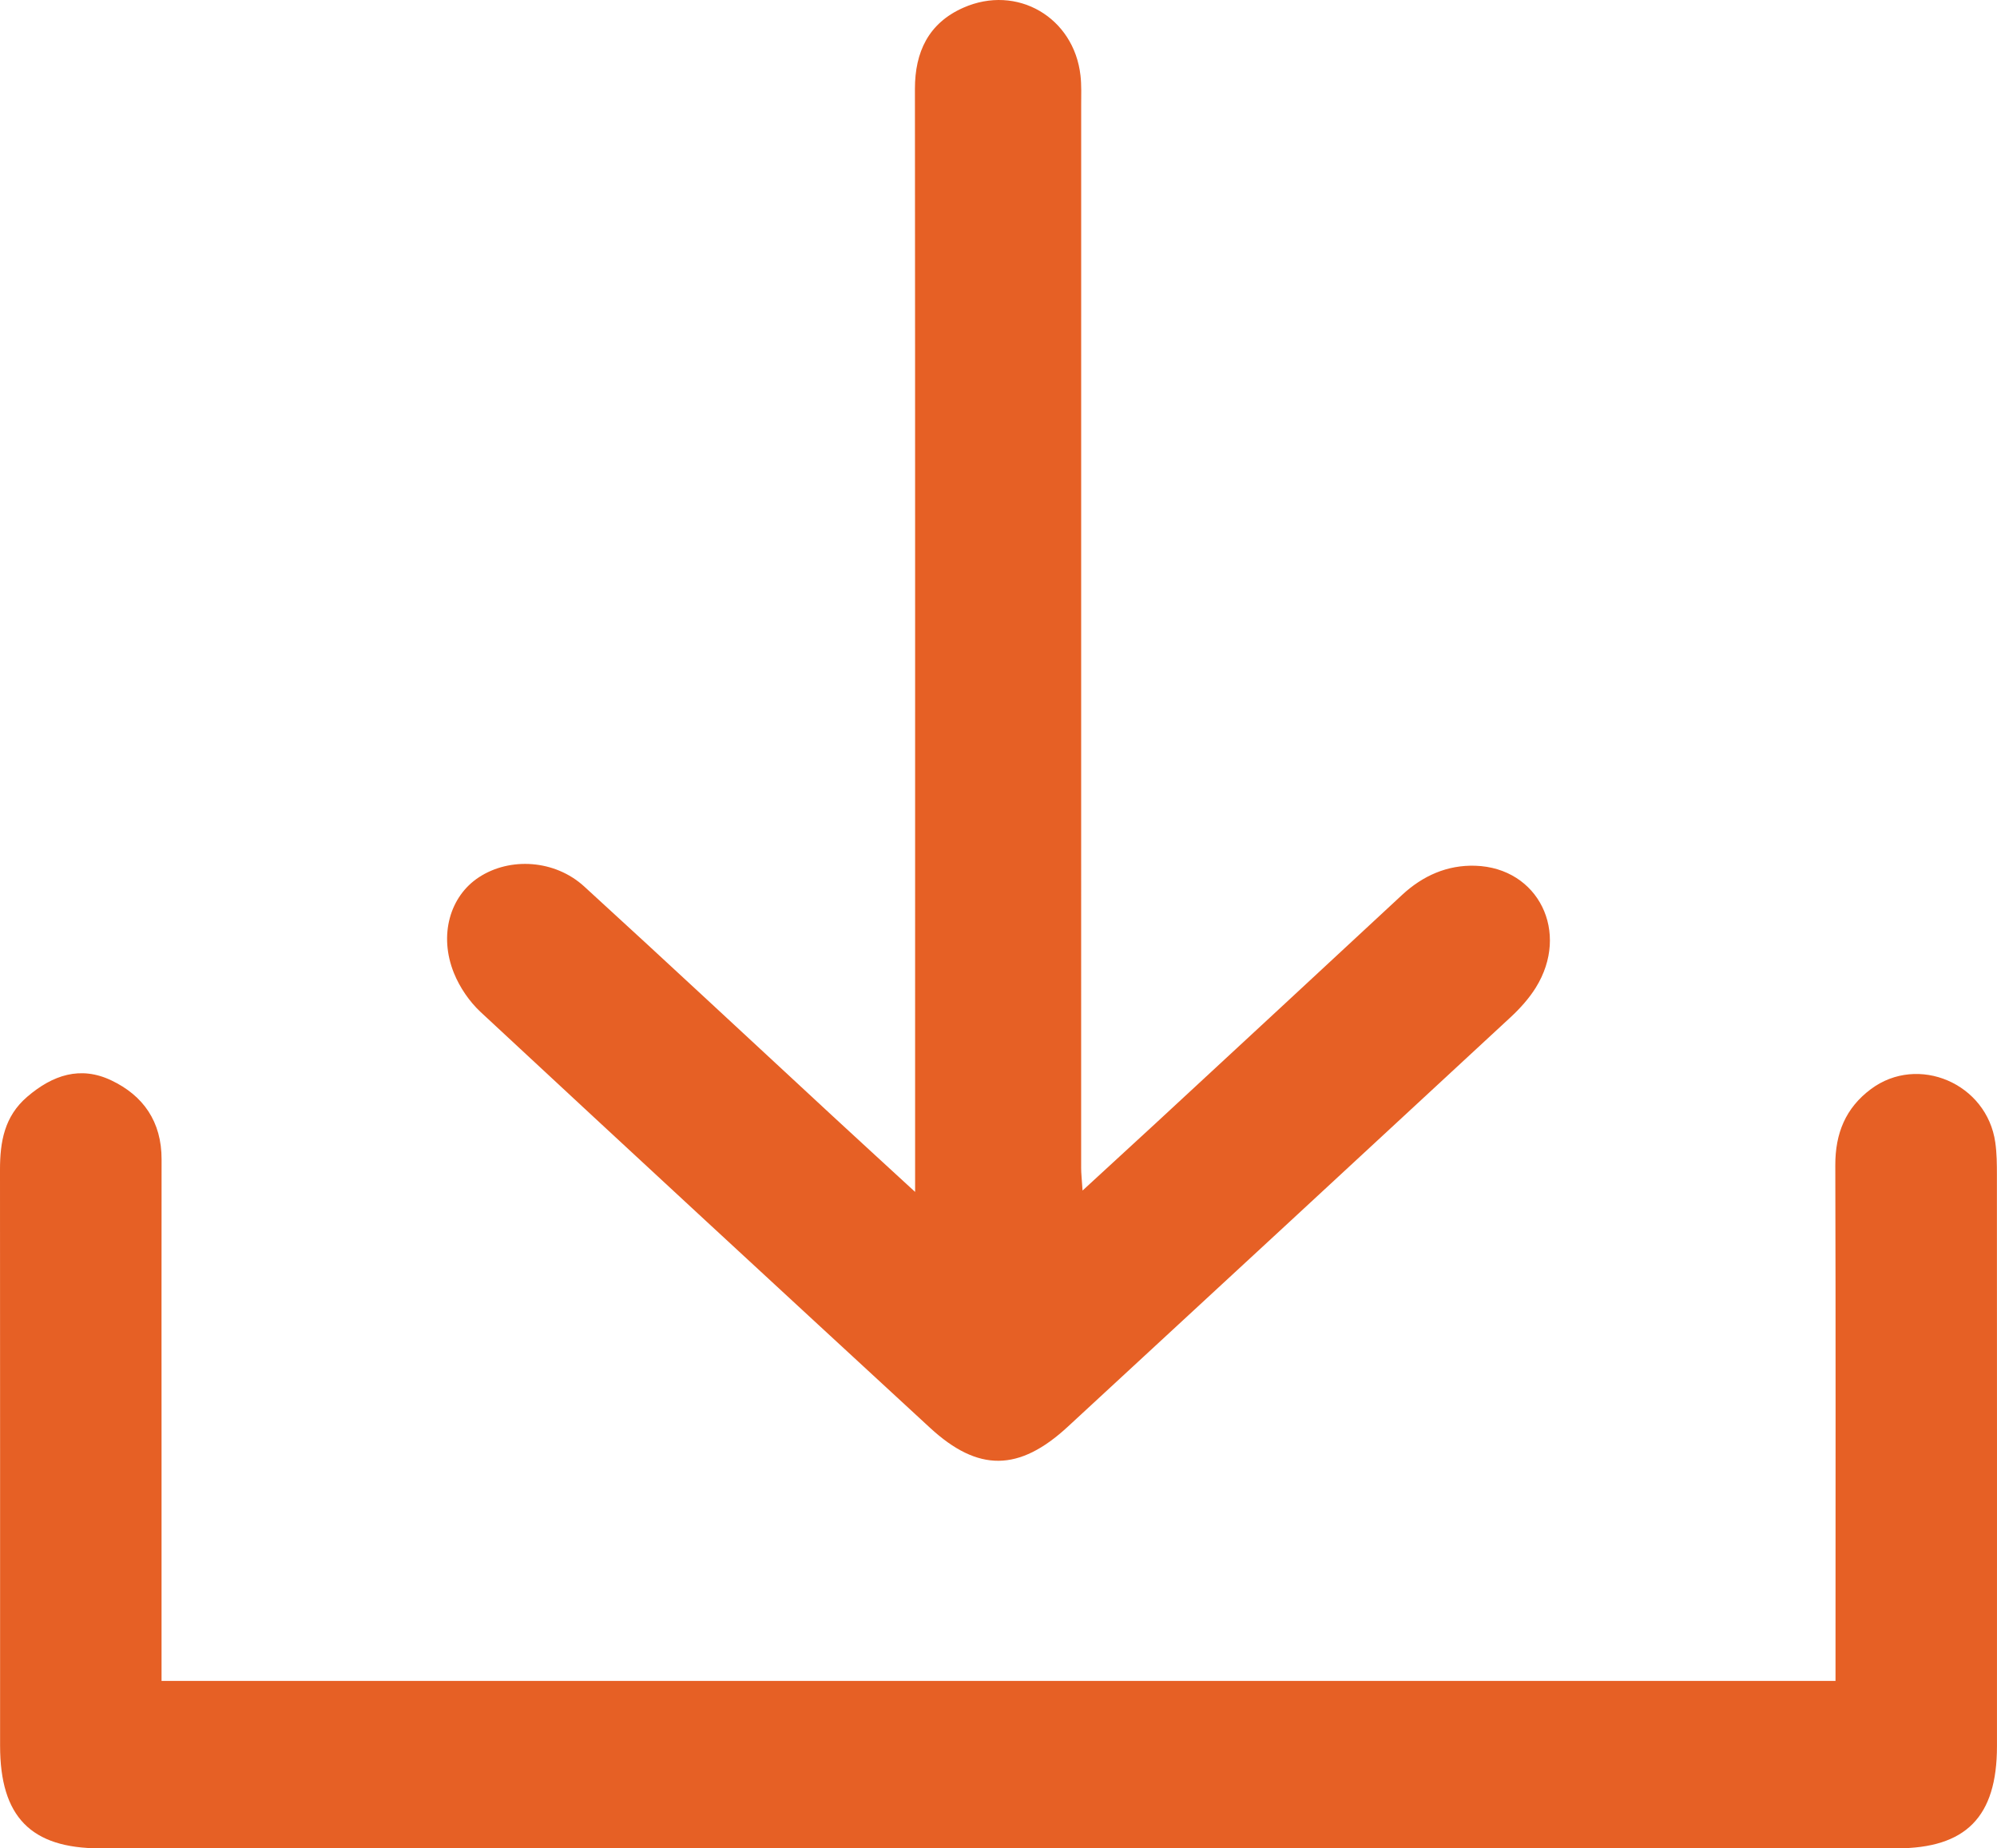
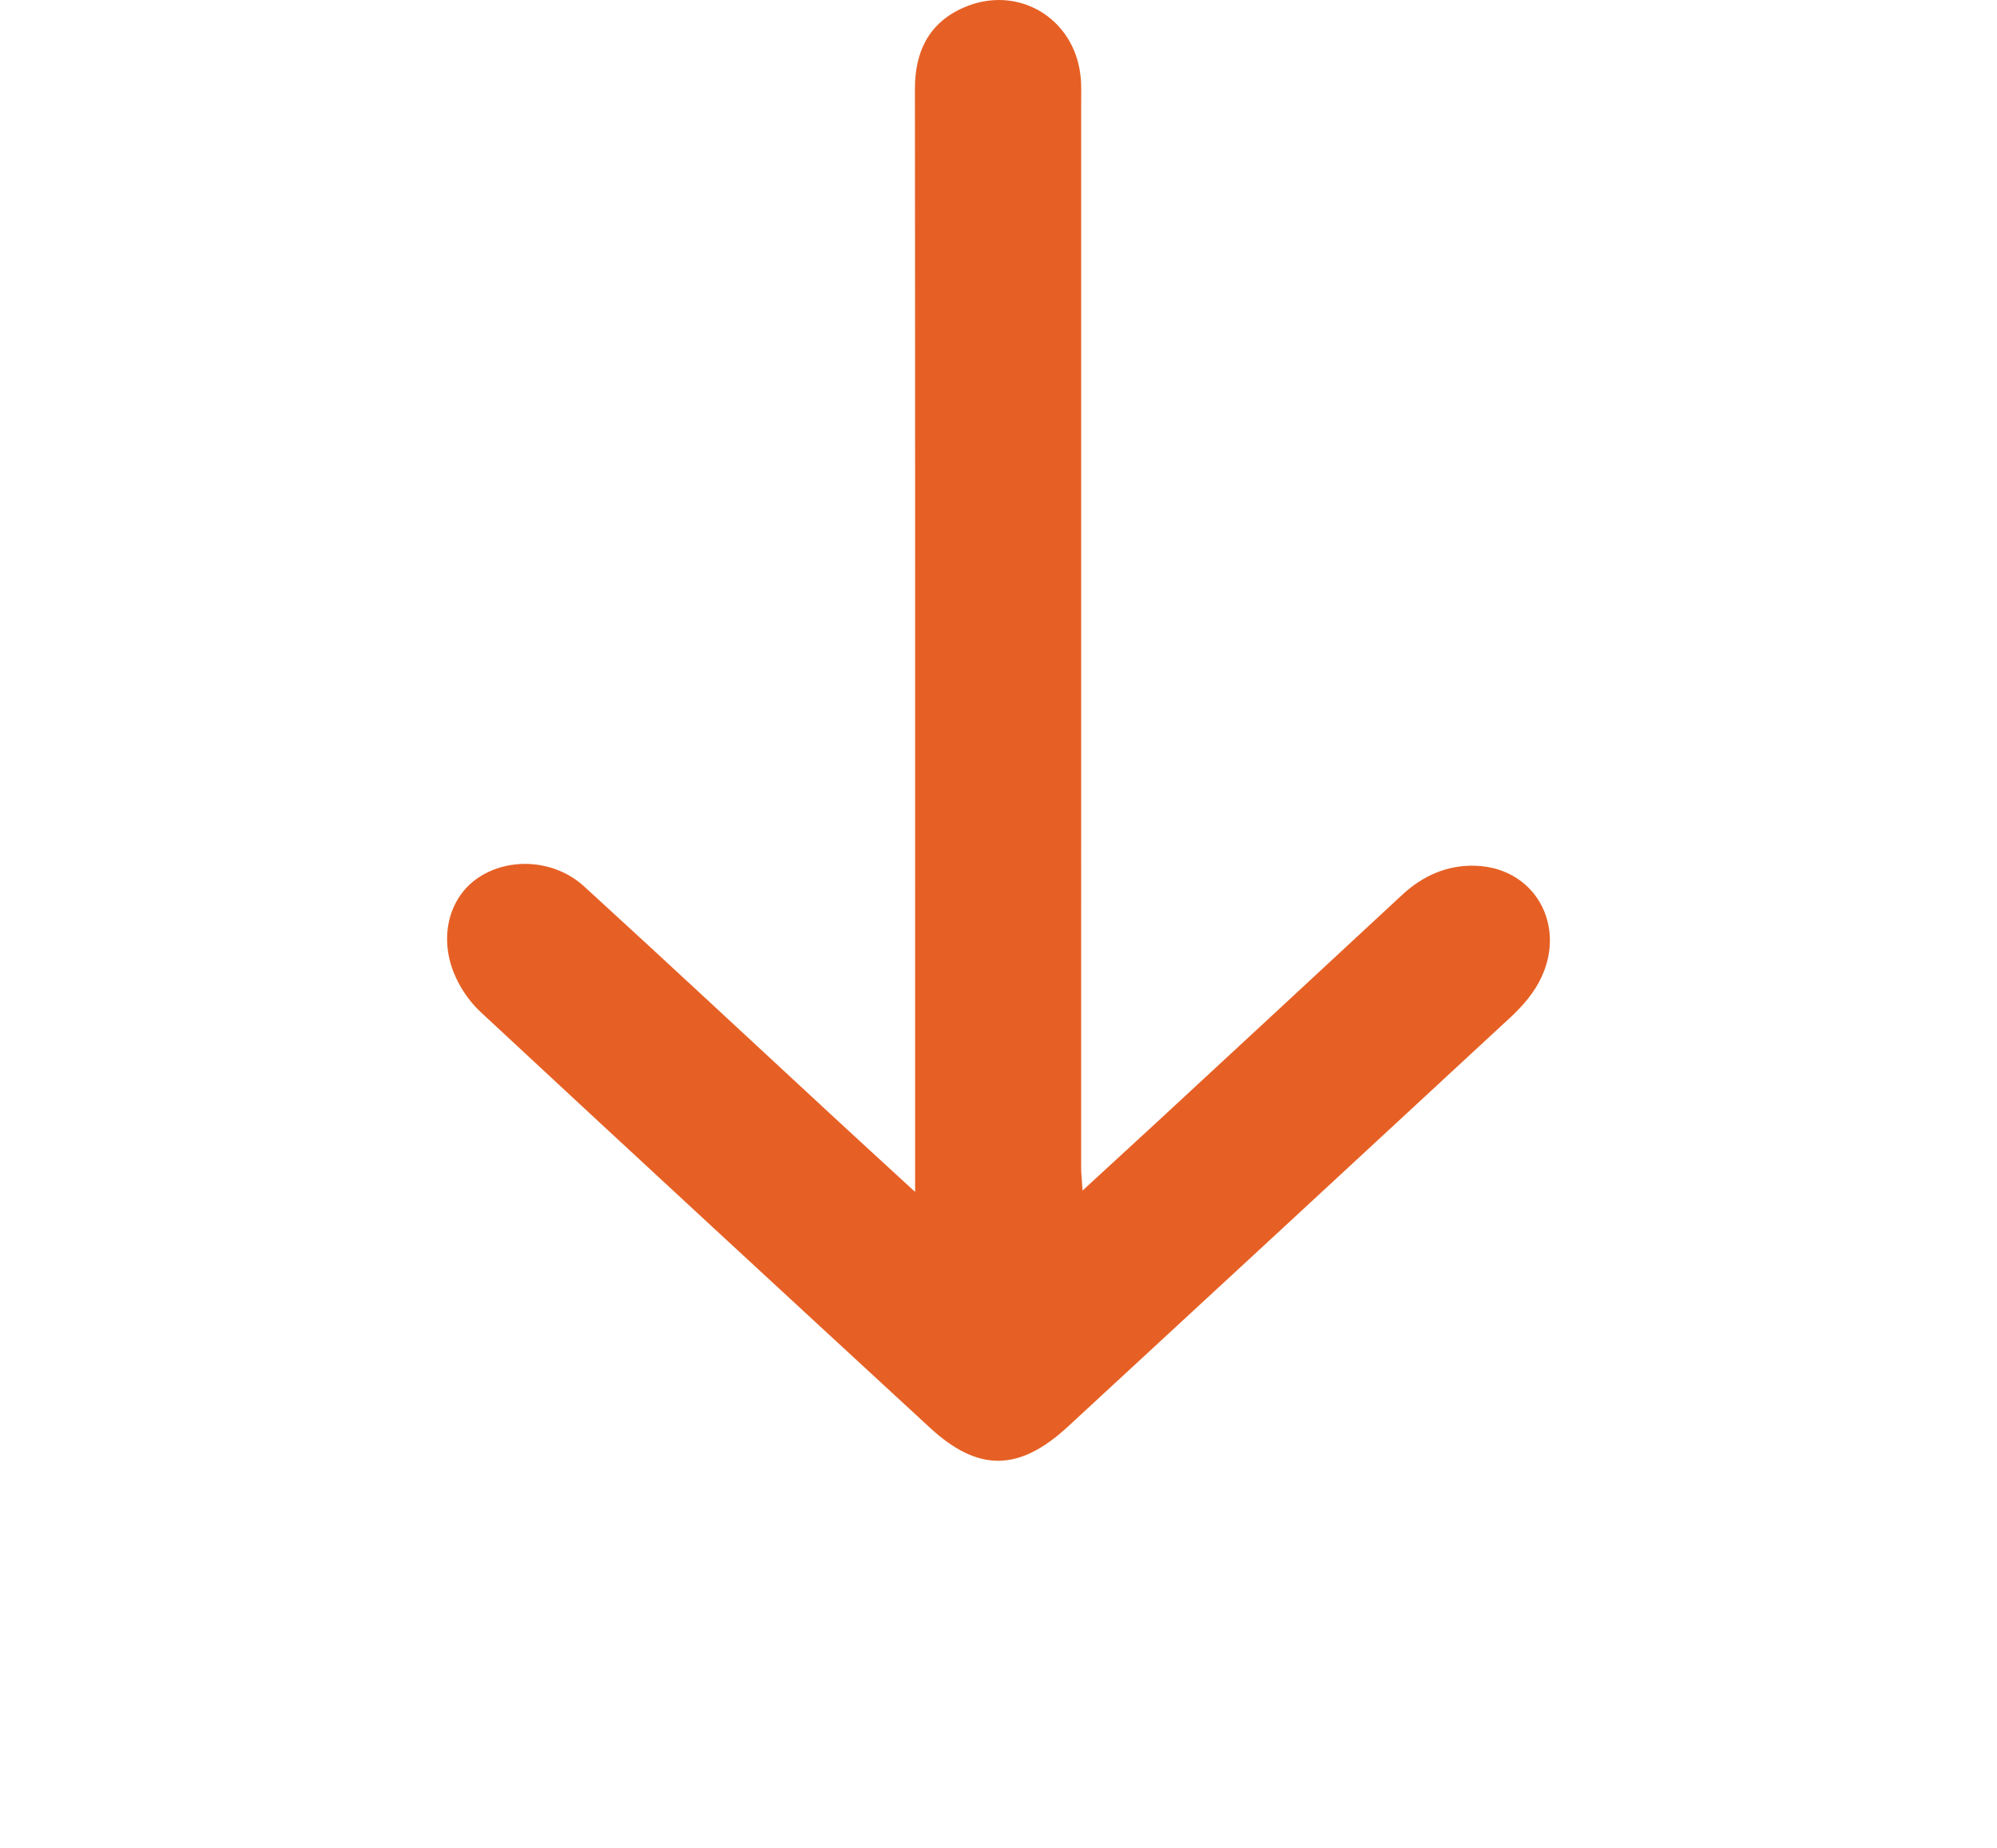
<svg xmlns="http://www.w3.org/2000/svg" width="67px" height="62px" viewBox="0 0 67 62" version="1.1">
  <title>download_icon_lrg</title>
  <g id="Home" stroke="none" stroke-width="1" fill="none" fill-rule="evenodd">
    <g id="home" transform="translate(-317, -2483)" fill="#E66025">
      <g id="Download-bright-ideas" transform="translate(247, 2428)">
        <g id="download_icon_lrg" transform="translate(70, 55)">
-           <path d="M5.42,56.384 L61.582,56.384 L61.582,55.513 C61.582,50.038 61.591,44.564 61.575,39.089 C61.572,38.017 61.92,37.165 62.771,36.531 C64.35,35.355 66.663,36.341 66.943,38.324 C66.994,38.683 66.997,39.052 66.997,39.416 C67,45.803 67.001,52.189 66.999,58.576 C66.998,60.945 65.959,62 63.63,62 C43.538,62 23.447,62 3.355,62 C1.036,61.999 0.003,60.94 0.003,58.559 C0.002,52.121 0.005,45.682 0,39.243 C-0.001,38.298 0.147,37.445 0.915,36.788 C1.77,36.056 2.699,35.747 3.734,36.239 C4.806,36.749 5.423,37.622 5.421,38.888 C5.417,42.225 5.42,45.561 5.42,48.898 L5.42,56.384 Z" id="Fill-1" />
          <path d="M36.32,39.935 C37.233,39.095 38.004,38.39 38.771,37.681 C41.529,35.128 44.288,32.578 47.04,30.019 C47.734,29.375 48.555,29.01 49.497,29.04 C51.616,29.108 52.684,31.273 51.524,33.132 C51.297,33.496 50.996,33.829 50.679,34.123 C45.733,38.706 40.779,43.282 35.825,47.857 C34.191,49.365 32.819,49.384 31.202,47.893 C26.168,43.253 21.138,38.609 16.125,33.947 C15.745,33.593 15.424,33.119 15.23,32.641 C14.716,31.373 15.093,30.064 16.067,29.427 C17.111,28.743 18.617,28.837 19.601,29.736 C22.395,32.288 25.16,34.87 27.938,37.439 C28.797,38.233 29.66,39.023 30.702,39.981 L30.702,38.79 C30.702,26.855 30.706,14.919 30.696,2.984 C30.695,1.742 31.153,0.777 32.315,0.261 C34.121,-0.54 36.033,0.584 36.251,2.535 C36.288,2.863 36.274,3.197 36.274,3.529 C36.274,15.412 36.272,27.297 36.273,39.181 C36.273,39.356 36.294,39.532 36.32,39.935" id="Fill-4" />
        </g>
      </g>
    </g>
  </g>
</svg>